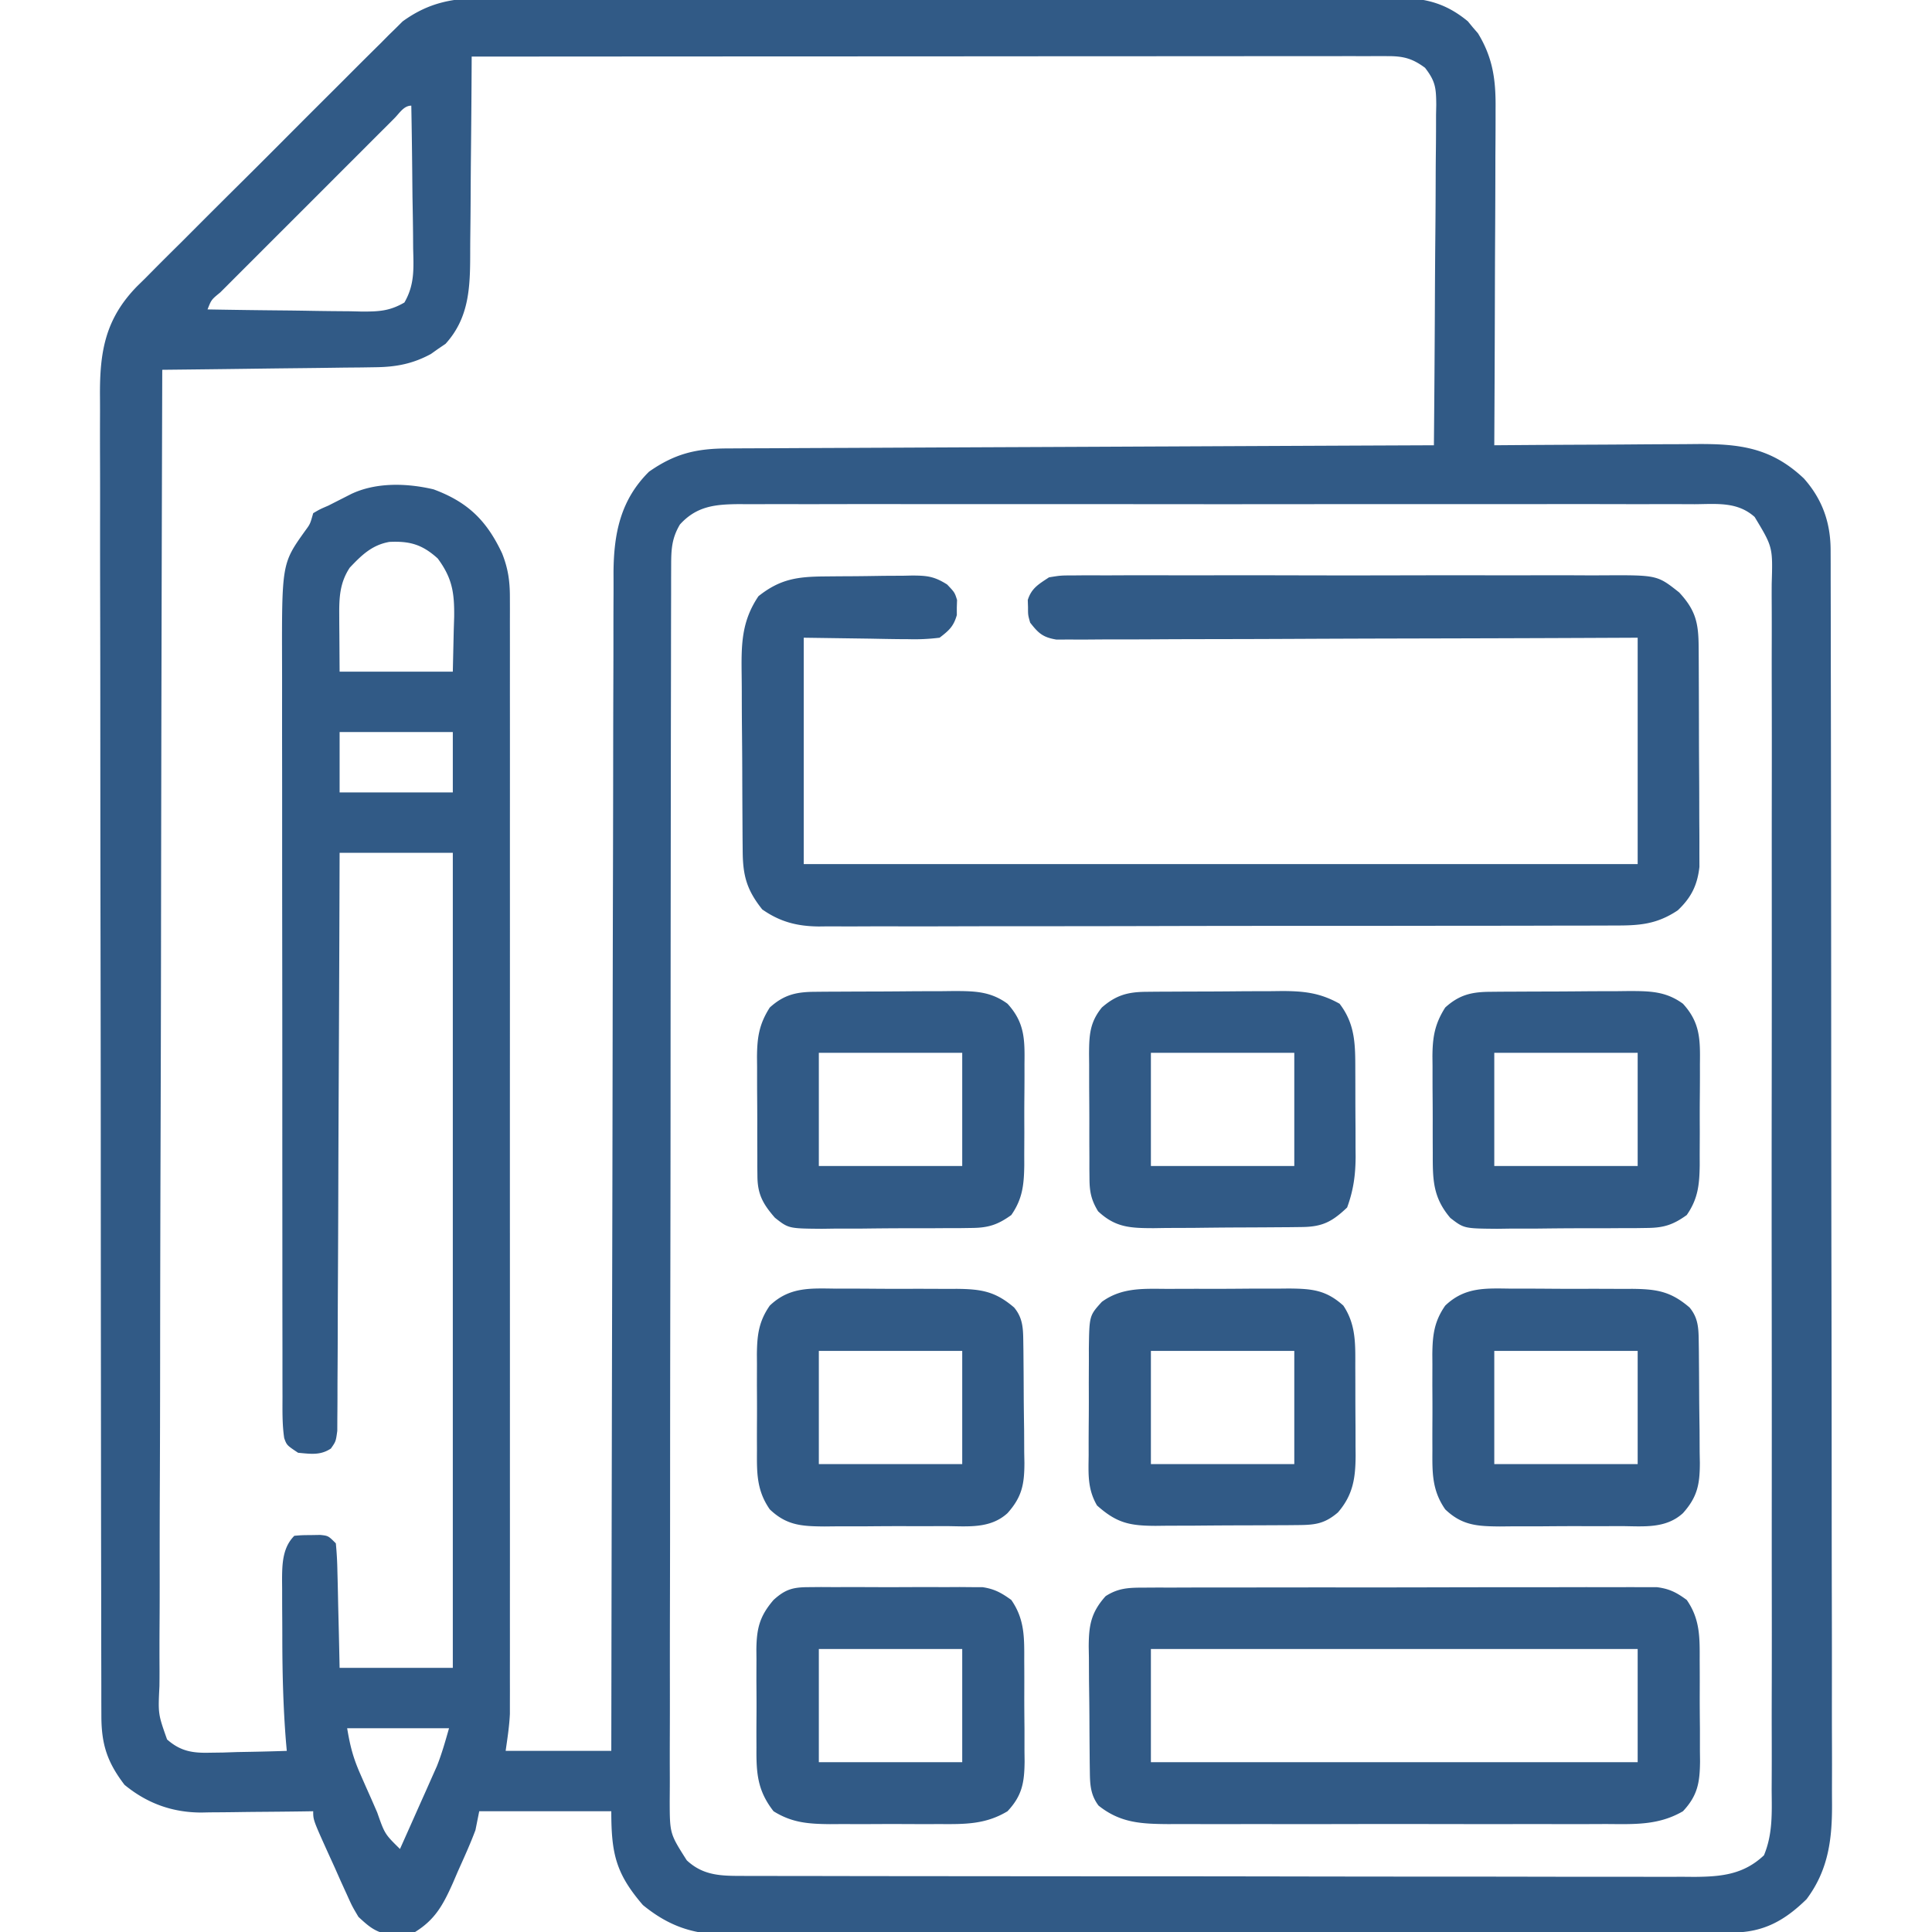
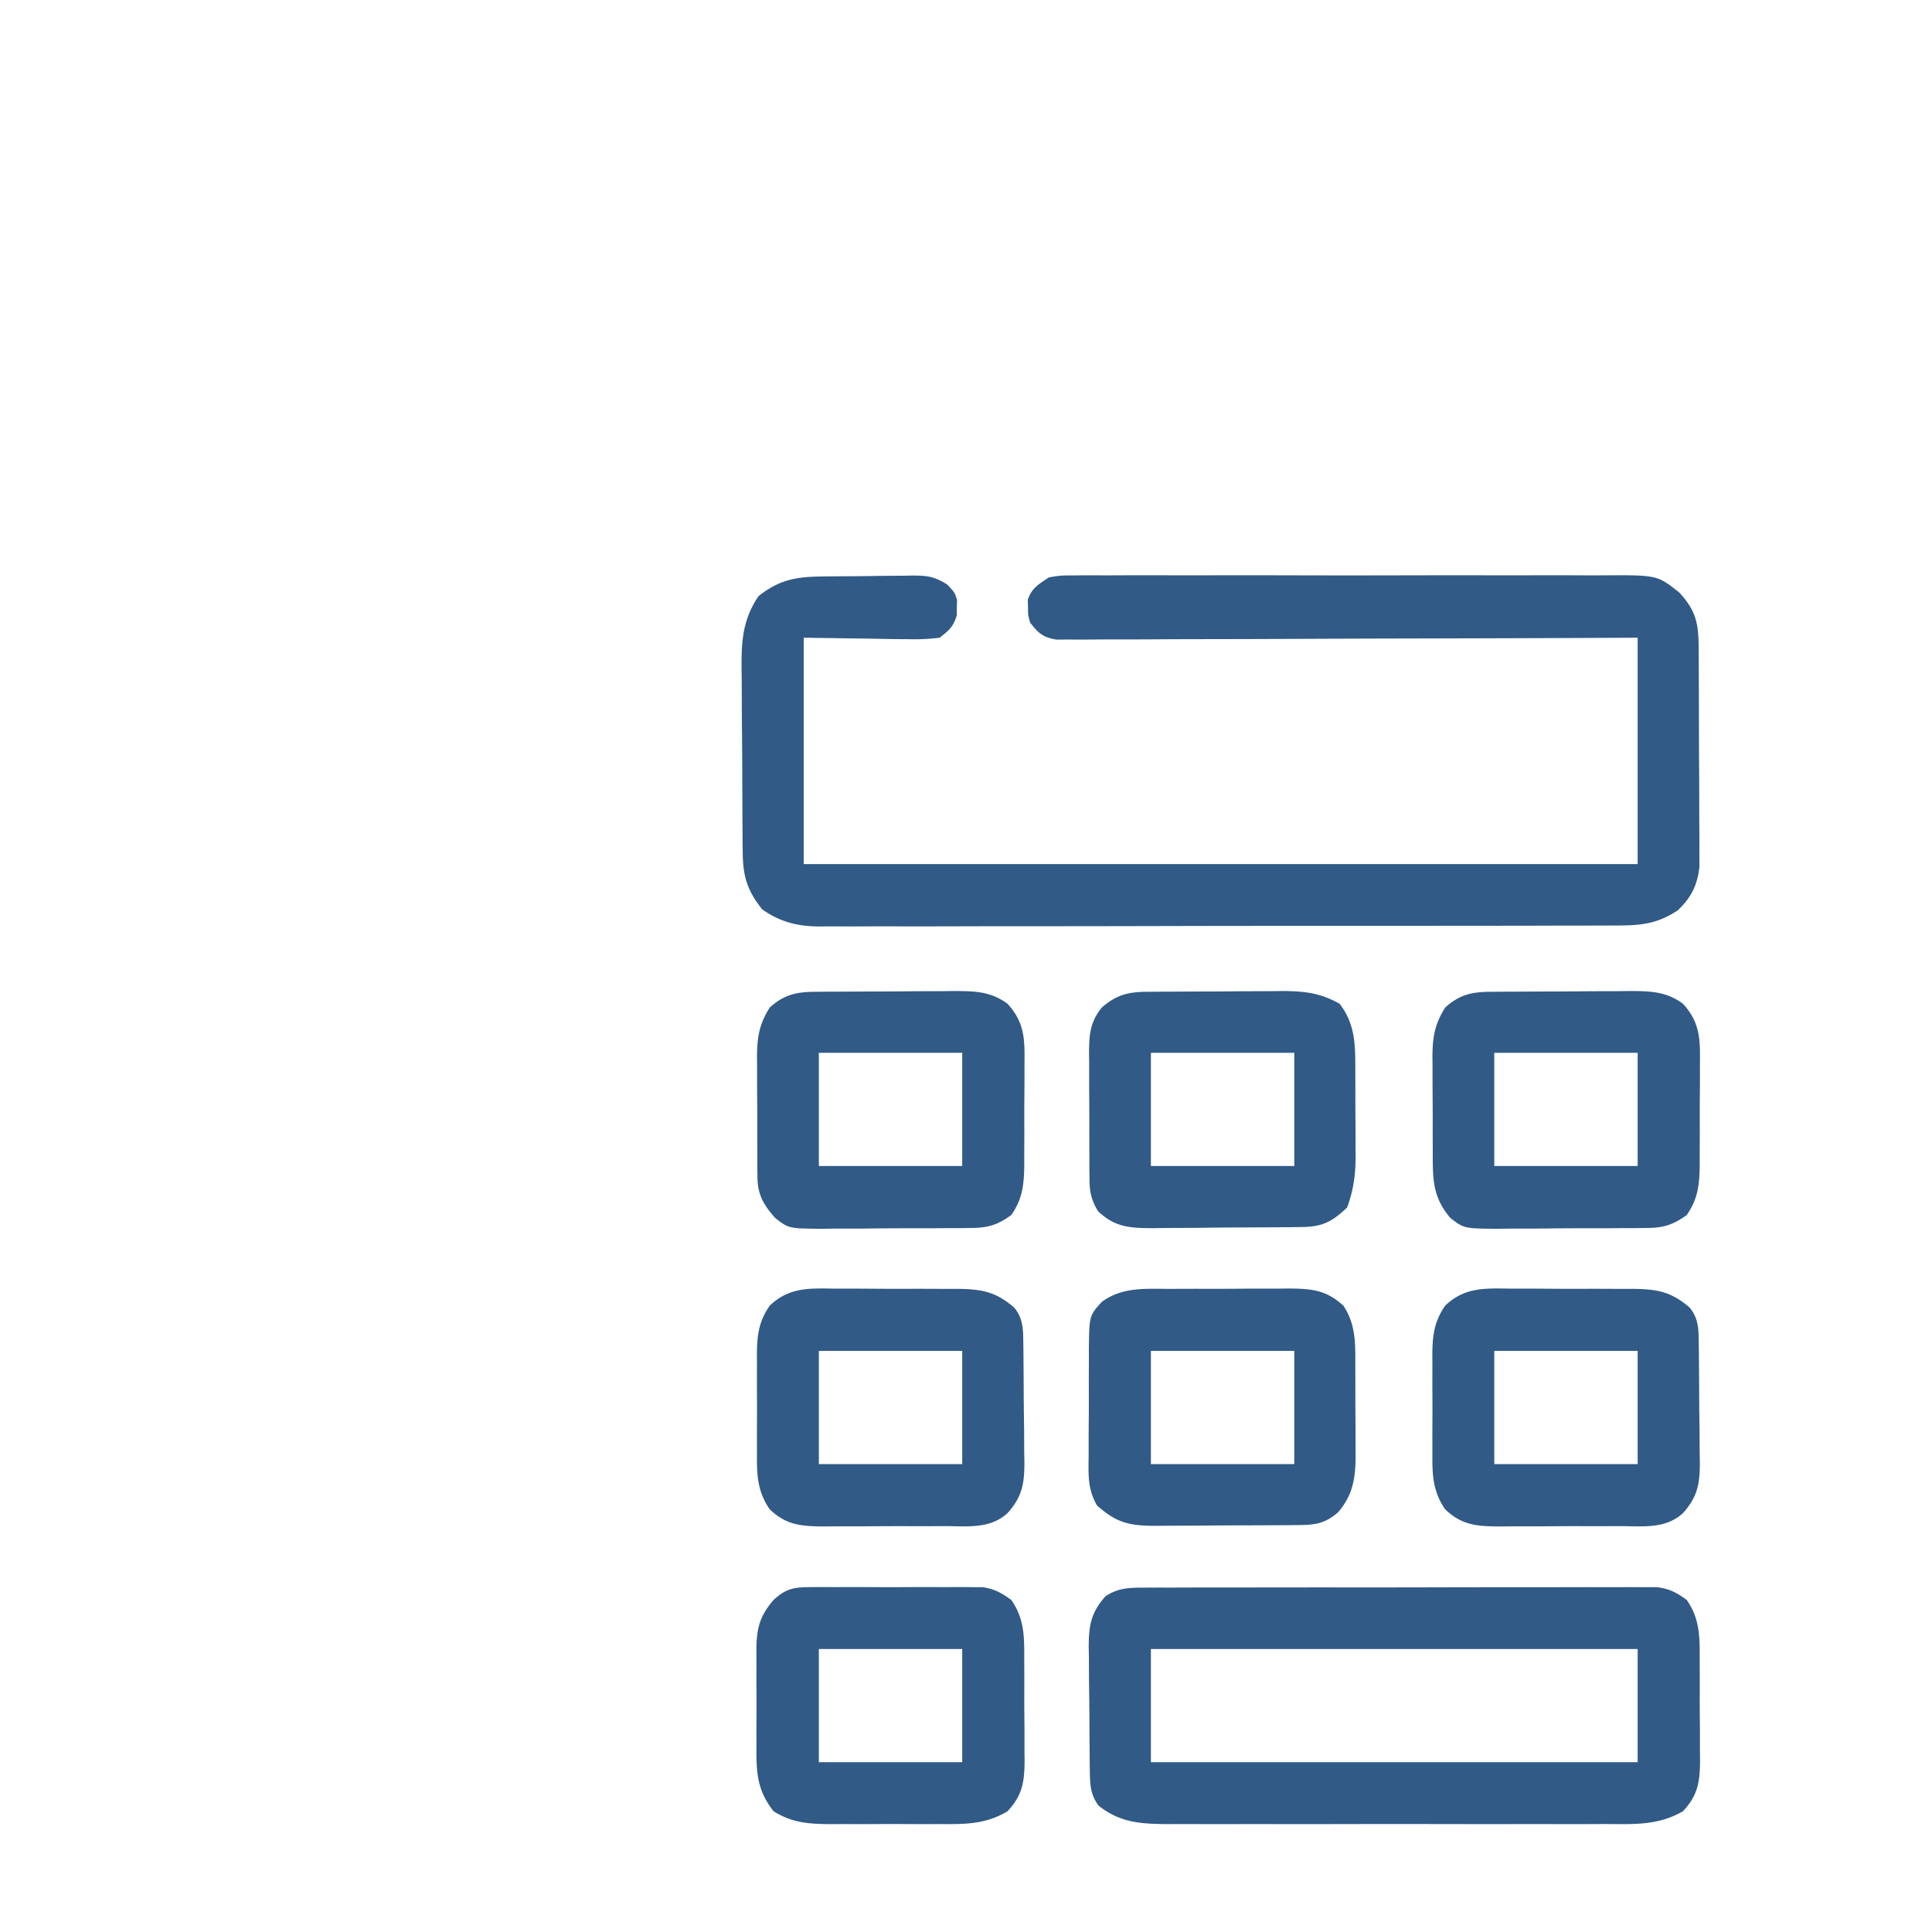
<svg xmlns="http://www.w3.org/2000/svg" width="512" height="512" fill="#315A86">
-   <path d="M128.937-.508l3.236-.019c3.56-.016 7.12-.003 10.68.01 2.56-.006 5.12-.013 7.68-.022 6.22-.016 12.44-.014 18.66-.002 5.056.009 10.112.01 15.169.006l2.184-.002 4.394-.004c13.718-.011 27.436.002 41.154.023 11.762.018 23.524.015 35.286-.003a16641.966 16641.966 0 0145.392-.014l2.175.002c5.048.003 10.097-.003 15.146-.012 6.799-.013 13.597-.004 20.396.02 2.494.005 4.989.003 7.483-.006 3.407-.01 6.812.003 10.218.023l2.988-.027c7.065.08 12.317 1.643 17.81 6.176l1.324 1.609 1.364 1.578c4.045 6.635 4.756 12.582 4.665 20.168v2.93c-.001 3.17-.024 6.34-.048 9.511a4611.659 4611.659 0 01-.087 24.004c-.03 5.92-.044 11.84-.06 17.758-.032 11.6-.083 23.2-.146 34.801l2.445-.02c7.635-.06 15.27-.106 22.905-.135 3.924-.016 7.848-.037 11.773-.071 3.793-.033 7.586-.05 11.38-.059 1.44-.005 2.881-.016 4.322-.032 11.85-.129 20.385.76 29.226 9.122 4.889 5.506 7.07 11.701 7.083 19.002l.014 3.694v4.08a6391.913 6391.913 0 01.028 16.21c.003 4.273.012 8.545.02 12.817.02 10.323.03 20.646.04 30.969l.015 14.582a80137.623 80137.623 0 01.044 61.054l.002 3.159c.008 16.884.033 33.767.066 50.65.033 17.333.05 34.665.054 51.998.002 9.732.01 19.464.036 29.196.022 8.289.03 16.578.02 24.867-.004 4.228-.002 8.456.017 12.684.018 3.875.017 7.749.001 11.624-.002 1.397.002 2.795.014 4.193.077 9.575-.874 17.878-6.755 25.728-5.819 5.687-11.417 8.802-19.603 8.825l-2.971.015-3.258.002-3.466.013c-3.175.011-6.35.018-9.526.022-3.425.006-6.85.018-10.275.029-8.271.024-16.542.039-24.814.052l-7.01.011a49408.75 49408.75 0 01-53.636.07l-2.531.001c-13.531.013-27.062.046-40.592.088-13.897.042-27.794.066-41.692.071-7.8.004-15.6.015-23.4.048-6.645.028-13.289.04-19.933.028-3.388-.005-6.774 0-10.162.022-3.68.023-7.358.015-11.038-.001l-3.216.042c-8.382-.089-14.74-2.475-21.248-7.79C163.165 496.48 162 491.18 162 480h-35l-1 5c-1.396 3.739-3.055 7.359-4.688 11l-1.279 2.984c-2.56 5.716-4.642 9.678-10.033 13.016-2.598.629-2.598.629-5.063.562l-2.472.004C99.12 511.798 97.519 510.32 95 508c-1.67-2.81-1.67-2.81-3.113-6.008-.526-1.15-1.05-2.302-1.592-3.488l-1.608-3.629c-.554-1.218-1.109-2.435-1.666-3.652C83 482.32 83 482.32 83 480l-3.178.048c-3.92.054-7.842.088-11.763.117-1.692.015-3.383.035-5.075.061a759.69 759.69 0 01-7.328.067l-2.26.047c-7.686.002-14.398-2.408-20.396-7.34-4.577-6-6.122-10.692-6.134-18.227l-.014-3.9v-4.295c-.002-1.519-.006-3.037-.01-4.556-.01-4.178-.014-8.357-.017-12.536-.004-4.505-.013-9.01-.022-13.514-.02-10.881-.03-21.763-.039-32.645l-.015-15.372a89093.054 89093.054 0 01-.046-67.69 39311.7 39311.7 0 00-.066-53.396c-.033-18.273-.05-36.545-.054-54.818-.002-10.26-.01-20.519-.036-30.779-.022-8.737-.03-17.474-.02-26.212.004-4.457.002-8.913-.017-13.37a1508.59 1508.59 0 01-.001-12.251c.002-1.474-.002-2.948-.014-4.422-.09-11.874 1.4-20.512 9.853-29.167l2.123-2.082 2.264-2.29c2.452-2.474 4.926-4.926 7.402-7.376a6688.91 6688.91 0 005.164-5.175c3.601-3.605 7.212-7.2 10.832-10.787 4.627-4.588 9.23-9.2 13.825-13.82 3.549-3.562 7.11-7.113 10.674-10.66 1.701-1.695 3.4-3.395 5.093-5.097a1173.17 1173.17 0 017.157-7.107l2.093-2.12 2.008-1.961 1.703-1.693c7.072-5.141 13.658-6.268 22.251-6.19zM125 15l-.011 2.407c-.038 7.518-.095 15.034-.173 22.552-.04 3.863-.072 7.727-.087 11.591-.015 3.735-.05 7.47-.097 11.204a434.721 434.721 0 00-.024 4.257c-.01 9.006-.219 17.165-6.538 24.11l-1.945 1.316-1.93 1.372c-4.804 2.607-9.231 3.444-14.66 3.51l-3.82.06-4.082.035a2925.168 2925.168 0 01-15.25.187c-3.76.04-7.52.091-11.281.141-7.368.097-14.735.181-22.102.258a85562.763 85562.763 0 00-.33 153.961l-.004 3.268c-.026 17.472-.074 34.945-.129 52.417-.056 17.92-.09 35.842-.102 53.763a9083.658 9083.658 0 01-.082 33.189c-.032 7.58-.042 15.161-.034 22.742.004 4.377-.002 8.754-.034 13.131-.03 4.006-.031 8.01-.01 12.016.002 1.451-.006 2.902-.024 4.353-.363 7.384-.363 7.384 2.022 14.128 3.501 3.093 6.67 3.629 11.22 3.52l3.632-.049 3.75-.127 3.82-.068c3.103-.059 6.203-.14 9.305-.244l-.212-2.392c-.76-9.41-.974-18.76-.973-28.198-.003-2.5-.02-5.001-.04-7.502-.003-1.606-.005-3.212-.005-4.818l-.022-2.241c.019-4.24.073-8.67 3.252-11.849 1.996-.168 1.996-.168 4.437-.188l2.434-.042C87 407 87 407 89 409c.245 2.504.373 4.905.414 7.414l.059 2.211c.06 2.333.106 4.667.152 7l.117 4.742c.098 3.878.177 7.755.258 11.633h30V226H90l-.044 14.273c-.05 15.53-.117 31.06-.192 46.591-.045 9.42-.084 18.84-.11 28.26a8782.43 8782.43 0 01-.103 24.625c-.024 4.347-.042 8.695-.049 13.043-.006 4.09-.026 8.18-.056 12.27a640.933 640.933 0 00-.011 4.51 595.2 595.2 0 01-.036 6.145l-.014 3.478C89 382 89 382 87.694 383.873c-2.824 1.878-5.416 1.42-8.694 1.127-3-2-3-2-3.68-3.88-.547-3.622-.46-7.263-.454-10.917l-.007-2.722c-.006-3.016-.005-6.032-.004-9.048l-.01-6.48c-.01-5.874-.012-11.748-.012-17.623-.001-4.905-.005-9.81-.008-14.715-.009-11.578-.011-23.156-.01-34.734 0-11.934-.01-23.869-.026-35.803-.013-10.25-.018-20.5-.018-30.75 0-6.12-.002-12.24-.013-18.359-.01-5.761-.01-11.522-.003-17.283.002-2.11 0-4.22-.007-6.329-.072-27.012-.072-27.012 6.13-35.7C82.19 138.88 82.19 138.88 83 136c1.809-1.059 1.809-1.059 4-2l2.035-1.035 2.027-1.028 2.036-1.035c6.605-3.133 14.783-2.873 21.8-1.218 9.076 3.364 14.065 8.25 18.157 16.949 1.58 3.958 2.07 7.324 2.07 11.587l.009 3.22-.007 3.535.005 3.757c.003 3.444.002 6.887-.001 10.33-.003 3.714.001 7.427.004 11.14.004 7.276.003 14.551 0 21.827a31356.29 31356.29 0 000 25.416c.003 16.033 0 32.065-.006 48.098-.004 13.755-.003 27.51.001 41.266a90838.834 90838.834 0 01.004 53.02v2.54c-.002 5.904 0 11.809.002 17.714.003 7.198.002 14.397-.003 21.596a6817.62 6817.62 0 000 11.018c.003 3.983-.001 7.965-.006 11.947l.007 3.514-.008 3.244v2.784c-.147 3.29-.66 6.554-1.126 9.814h28l.018-12.164a131619.487 131619.487 0 01.244-124.915l.007-2.91c.035-15.553.06-31.106.081-46.658.022-15.96.055-31.918.099-47.878.026-9.847.044-19.693.05-29.54.006-6.754.022-13.507.047-20.26.014-3.896.023-7.791.019-11.687-.003-3.57.007-7.14.028-10.71.008-1.896.001-3.792-.006-5.689.085-10.293 1.88-19.136 9.413-26.589 6.888-4.82 12.563-6.147 20.884-6.158l2.423-.015c2.683-.016 5.365-.024 8.047-.032l5.766-.03c5.22-.027 10.441-.048 15.662-.068 5.454-.022 10.909-.05 16.364-.076 10.33-.05 20.661-.095 30.992-.138 11.76-.05 23.52-.105 35.281-.16A151736 151736 0 01380 118c.116-12.56.205-25.121.26-37.683.025-5.832.06-11.665.117-17.497.055-5.628.084-11.256.097-16.884.01-2.148.028-4.296.055-6.443.036-3.008.04-6.014.039-9.021l.054-2.694c-.037-4.414-.183-6.212-2.97-9.807-3.379-2.511-5.782-3.096-9.879-3.094l-2.625-.006-2.886.009-3.064-.003c-3.404-.001-6.808.004-10.212.01l-7.302-.001c-5.248 0-10.496.003-15.745.008-7.588.008-15.176.011-22.764.012-12.31.002-24.62.01-36.931.019-11.96.009-23.92.016-35.879.02h-2.233l-11.092.005c-30.68.01-61.36.028-92.04.05zm-20.488 16.352l-1.49 1.497-1.568 1.562c-1.717 1.713-3.432 3.43-5.145 5.148l-3.56 3.557c-2.492 2.49-4.98 4.98-7.468 7.473a7433.18 7433.18 0 01-9.602 9.598c-2.452 2.449-4.903 4.9-7.352 7.352-1.18 1.181-2.36 2.36-3.542 3.54a2834.409 2834.409 0 00-4.936 4.942l-1.497 1.491C56.011 79.424 56.011 79.424 55 82a2137.7 2137.7 0 0020.66.275c2.343.025 4.685.059 7.028.102 3.368.06 6.736.09 10.105.111l3.17.078c4.487.002 7.273-.125 11.207-2.396 2.742-4.75 2.451-8.986 2.318-14.377l-.021-3.274c-.028-3.445-.09-6.888-.155-10.332a3549.97 3549.97 0 01-.068-7.013c-.055-5.725-.139-11.45-.244-17.174-2.004 0-3.149 2.021-4.488 3.352zM180.187 139c-2.156 3.632-2.314 6.574-2.321 10.71l-.014 3.627v4.005a6162.422 6162.422 0 00-.028 15.916c-.003 4.195-.012 8.39-.02 12.584-.02 10.133-.03 20.266-.04 30.399-.004 4.77-.01 9.539-.015 14.308a77145.081 77145.081 0 00-.046 62.992c-.008 16.572-.033 33.145-.066 49.718-.033 17.007-.05 34.013-.054 51.02-.002 9.552-.011 19.104-.036 28.656-.022 8.133-.03 16.266-.02 24.399.004 4.15.002 8.3-.017 12.451-.018 3.8-.017 7.598-.001 11.398.003 2.026-.013 4.053-.03 6.08.025 8.678.025 8.678 4.521 15.737 4.038 3.777 8.384 4.123 13.747 4.131l2.823.012 3.076-.003 3.287.01c3.642.008 7.284.01 10.926.011l7.825.015c7.09.014 14.182.02 21.273.024 4.429.003 8.857.007 13.286.012 12.267.012 24.533.022 36.8.026H299.803l4.781.002h2.396c12.81.005 25.622.022 38.433.046 13.158.023 26.316.036 39.474.037 7.386 0 14.771.007 22.157.025 6.946.017 13.892.018 20.839.01 2.55-.001 5.098.003 7.648.013 3.48.013 6.96.007 10.441-.004l3.056.025c7.2-.05 13.045-.634 18.44-5.718 2.38-5.71 2.082-11.347 2.039-17.453a1575.477 1575.477 0 00.015-15.997c-.01-4.217.005-8.433.016-12.65.018-8.26.014-16.518.002-24.777-.009-6.712-.01-13.424-.006-20.135l.002-2.894.004-5.82c.011-18.194-.002-36.388-.023-54.582-.018-15.615-.015-31.229.003-46.843a29267.653 29267.653 0 00.014-60.185l-.002-2.881c-.003-6.705.003-13.41.012-20.113.011-8.17.008-16.34-.013-24.509-.01-4.169-.015-8.337-.001-12.506.012-3.816.005-7.631-.016-11.447a403.86 403.86 0 01.007-4.142c.293-9.765.293-9.765-4.522-17.74-4.592-4.107-10.06-3.418-15.887-3.381l-3.366-.014c-3.73-.012-7.459-.003-11.188.007-2.67-.004-5.342-.01-8.012-.016-6.506-.013-13.012-.01-19.518-.002-5.288.007-10.575.008-15.863.005l-2.28-.002c-1.53 0-3.058-.002-4.587-.003-14.336-.008-28.673.002-43.01.018-12.3.013-24.6.01-36.9-.003a24223.247 24223.247 0 00-47.42-.01l-2.272.001c-5.28.003-10.561-.002-15.842-.009-6.437-.008-12.873-.006-19.31.01-3.284.008-6.567.01-9.85.001-3.561-.008-7.12.002-10.68.017l-3.145-.02c-6.272.051-11.227.485-15.683 5.401zm-87.5 11.437c-2.603 3.954-2.815 7.774-2.785 12.426l.008 2.423.027 3.026L90 178h30l.25-11.063.11-3.445c.07-6.428-.505-10.287-4.36-15.492-4.105-3.724-7.432-4.65-12.824-4.387-4.622.822-7.36 3.526-10.489 6.824zM90 194v16h30v-16H90zm2 264c.79 4.735 1.566 7.762 3.434 12.02l1.466 3.345 1.537 3.447 1.526 3.506c2.006 5.716 2.006 5.716 6.037 9.682 1.8-4.017 3.588-8.04 5.375-12.063l1.54-3.435 1.483-3.35 1.365-3.062c1.313-3.28 2.267-6.694 3.237-10.09H92z" />
  <path d="M218.43 152.762l2.507-.025c1.75-.014 3.5-.024 5.25-.032 2.671-.017 5.341-.061 8.012-.105 1.702-.01 3.404-.019 5.106-.026l2.412-.053c3.966.016 5.847.203 9.287 2.38C253 157 253 157 253.63 159l-.066 2 .003 2c-.85 3.005-2.083 4.099-4.566 6a53.713 53.713 0 01-8.266.39l-2.132-.012c-2.618-.02-5.235-.076-7.852-.128L213 169v60h221v-60l-14.349.063c-15.618.067-31.236.111-46.855.144-9.472.02-18.944.049-28.417.095-8.255.04-16.51.065-24.764.074-4.373.006-8.744.018-13.116.047-4.114.027-8.228.035-12.342.03-1.51 0-3.021.009-4.532.024-2.062.02-4.122.015-6.184.004l-3.497.011c-3.578-.598-4.743-1.668-6.944-4.492-.566-2-.566-2-.563-4l-.066-2c.992-3.153 2.919-4.203 5.629-6 3.094-.503 3.094-.503 6.628-.508l1.978-.019c2.18-.016 4.358-.003 6.538.01a1751.282 1751.282 0 0117.441-.02c4.45.01 8.898 0 13.347-.006 7.474-.007 14.947.002 22.42.022 8.633.021 17.265.014 25.897-.008 7.417-.018 14.834-.02 22.25-.01 4.428.006 8.855.007 13.282-.006 4.165-.012 8.33-.004 12.494.02 1.526.005 3.052.003 4.578-.006 14.333-.075 14.333-.075 20.147 4.531 4.403 4.75 5.124 8.123 5.161 14.488l.015 1.981c.015 2.163.022 4.325.027 6.488l.017 4.518c.01 3.158.017 6.316.02 9.474.006 4.039.03 8.077.058 12.115.019 3.112.024 6.224.026 9.335.003 1.488.01 2.977.024 4.465.017 2.087.015 4.173.008 6.26l.011 3.593c-.547 4.89-2.182 8.16-5.742 11.533-5.623 3.748-10.212 4.041-16.79 4.017l-2.805.014c-3.103.013-6.206.011-9.309.01-2.224.006-4.448.012-6.672.02-6.044.018-12.087.022-18.13.024-5.045.001-10.09.009-15.135.016-11.222.015-22.444.021-33.667.02h-4.082c-10.92-.001-21.839.018-32.758.046-11.22.029-22.438.042-33.657.04-6.296 0-12.592.006-18.888.027-5.922.02-11.843.02-17.765.005-2.172-.002-4.344.003-6.516.015-2.969.015-5.936.006-8.905-.01l-2.595.032c-5.712-.066-10.22-1.214-14.951-4.526-4.057-5.098-5.122-8.863-5.177-15.272l-.039-3.925a4311.26 4311.26 0 01-.022-4.252l-.013-2.168c-.02-3.79-.035-7.579-.044-11.368-.011-3.9-.046-7.798-.085-11.697-.027-3.01-.035-6.021-.038-9.032a449.209 449.209 0 00-.035-4.309c-.098-8.031-.12-14.201 4.453-20.977 5.728-4.559 10.318-5.173 17.43-5.238zM302.952 420.74l3.692-.022 4.041.007 4.263-.015c3.858-.014 7.715-.014 11.573-.012 3.22.001 6.441-.003 9.662-.008 7.598-.011 15.196-.012 22.795-.006 7.838.006 15.675-.006 23.513-.027 6.73-.018 13.461-.024 20.191-.02 4.02.001 8.039-.001 12.058-.015 3.78-.013 7.56-.011 11.34.002 1.386.002 2.772 0 4.158-.009 1.895-.01 3.789 0 5.683.01h3.21c3.323.434 5.181 1.404 7.869 3.375 3.56 5.109 3.453 10.003 3.434 16l.015 2.89c.007 2.011.006 4.021-.003 6.032-.008 3.068.02 6.135.052 9.203.002 1.958.001 3.917-.002 5.875l.034 2.766c-.06 5.518-.588 9.037-4.53 13.234-6.55 3.813-13.018 3.424-20.443 3.388-1.36.004-2.719.01-4.078.016-3.675.014-7.35.009-11.026-.001-3.855-.008-7.71 0-11.566.004-6.472.006-12.945-.002-19.418-.016a5100.88 5100.88 0 00-22.417.006c-6.428.013-12.855.015-19.282.007a3018.6 3018.6 0 00-11.502.005c-3.605.009-7.21.002-10.814-.015-1.947-.006-3.893.003-5.84.013-7.158-.052-12.72-.292-18.489-4.907-2.107-2.81-2.26-5.499-2.302-8.876l-.039-2.671-.022-2.879-.025-2.97c-.014-2.076-.024-4.151-.032-6.227-.017-3.167-.061-6.333-.105-9.5-.01-2.018-.019-4.035-.026-6.053l-.053-2.86c.019-5.634.556-9.089 4.479-13.464 3.323-2.142 6.043-2.253 9.952-2.26zM305 437v30h129v-30H305zM215.835 262.839l2.974-.03 3.21-.012 3.308-.017c2.31-.01 4.621-.016 6.932-.02 3.53-.01 7.058-.041 10.587-.073 2.245-.006 4.49-.011 6.736-.015l3.192-.038c5.43.017 9.684.045 14.226 3.366 4.597 5.025 4.576 9.536 4.496 16l.005 2.89c-.002 2.011-.014 4.022-.034 6.032-.03 3.068-.021 6.135-.008 9.203-.006 1.958-.015 3.917-.025 5.875l.008 2.766c-.075 5.11-.426 8.905-3.442 13.234-3.565 2.563-6.062 3.38-10.43 3.42l-3.216.048h-3.444l-3.567.024c-2.488.01-4.975.013-7.462.009-3.802-.001-7.601.04-11.402.085-2.42.005-4.838.008-7.256.008l-3.438.05c-8.798-.077-8.798-.077-12.424-2.931-3.16-3.63-4.605-6.191-4.636-11.02l-.029-2.548.003-2.73-.013-2.833c-.006-1.975-.006-3.95-.002-5.926.003-3.013-.02-6.026-.045-9.039-.003-1.922-.003-3.844-.002-5.765l-.028-2.719c.038-5.133.538-8.686 3.391-13.133 3.694-3.347 6.94-4.122 11.835-4.161zM217 279v30h38v-30h-38zM394.835 262.839l2.974-.03 3.21-.012 3.308-.017c2.31-.01 4.621-.016 6.932-.02 3.53-.01 7.058-.041 10.587-.073 2.245-.006 4.49-.011 6.736-.015l3.192-.038c5.43.017 9.684.045 14.226 3.366 4.597 5.025 4.576 9.536 4.496 16l.005 2.89c-.002 2.011-.014 4.022-.034 6.032-.03 3.068-.021 6.135-.008 9.203-.006 1.958-.015 3.917-.025 5.875l.008 2.766c-.075 5.11-.426 8.905-3.442 13.234-3.565 2.563-6.062 3.38-10.43 3.42l-3.216.048h-3.444l-3.567.024c-2.488.01-4.975.013-7.462.009-3.802-.001-7.601.04-11.402.085-2.42.005-4.838.008-7.256.008l-3.438.05c-8.8-.077-8.8-.077-12.424-2.869-4.702-5.526-4.67-10.257-4.662-17.24l-.013-2.76c-.005-1.922-.006-3.845-.002-5.767.003-2.932-.02-5.863-.045-8.795-.003-1.872-.003-3.744-.002-5.615l-.028-2.643c.038-5.07.587-8.556 3.391-12.955 3.694-3.347 6.94-4.122 11.835-4.161zM396 279v30h38v-30h-38zM400.785 341.504l3.436-.005c2.391.002 4.783.014 7.174.034 3.658.03 7.315.021 10.974.008 2.326.006 4.652.015 6.979.025l3.311-.008c6.444.08 10.114.676 15.091 4.942 2.26 2.712 2.383 5.407 2.427 8.784l.039 2.61.022 2.813.025 2.904c.014 2.028.024 4.056.032 6.085.017 3.094.061 6.188.105 9.283.01 1.972.019 3.944.026 5.916l.053 2.794c-.019 5.59-.6 8.973-4.479 13.311-4.665 4.264-10.692 3.45-16.652 3.434l-3.433.015c-2.393.007-4.786.006-7.18-.003-3.656-.008-7.311.02-10.967.052-2.328.002-4.655.001-6.983-.002l-3.305.034c-5.93-.054-9.985-.231-14.48-4.53-3.49-5.003-3.44-9.685-3.398-15.562l-.01-2.757a754.37 754.37 0 01.017-5.748c.016-2.924 0-5.846-.02-8.769.003-1.867.007-3.734.013-5.601l-.019-2.634c.058-5.02.455-8.682 3.417-12.929 5.29-5.059 10.881-4.567 17.785-4.496zM396 358v30h38v-30h-38zM221.785 341.504l3.436-.005c2.391.002 4.783.014 7.174.034 3.658.03 7.315.021 10.974.008 2.326.006 4.652.015 6.979.025l3.311-.008c6.444.08 10.114.676 15.091 4.942 2.26 2.712 2.383 5.407 2.427 8.784l.039 2.61.022 2.813.025 2.904c.014 2.028.024 4.056.032 6.085.017 3.094.061 6.188.105 9.283.01 1.972.019 3.944.026 5.916l.053 2.794c-.019 5.59-.6 8.973-4.479 13.311-4.665 4.264-10.692 3.45-16.652 3.434l-3.433.015c-2.393.007-4.786.006-7.18-.003-3.656-.008-7.311.02-10.967.052-2.328.002-4.655.001-6.983-.002l-3.305.034c-5.93-.054-9.985-.231-14.48-4.53-3.49-5.003-3.44-9.685-3.398-15.562l-.01-2.757a754.37 754.37 0 01.017-5.748c.016-2.924 0-5.846-.02-8.769.003-1.867.007-3.734.013-5.601l-.019-2.634c.058-5.02.455-8.682 3.417-12.929 5.29-5.059 10.881-4.567 17.785-4.496zM217 358v30h38v-30h-38zM214.332 420.612l3.226-.029 3.47.019 3.578-.01c2.498-.001 4.995.004 7.492.017 3.821.016 7.641 0 11.463-.02 2.426.003 4.852.007 7.279.013l3.463-.019 3.236.029 2.837.007c3.168.46 5.039 1.518 7.624 3.381 3.56 5.109 3.453 10.003 3.434 16l.015 2.89c.007 2.011.006 4.021-.003 6.032-.008 3.068.02 6.135.052 9.203.002 1.958.001 3.917-.002 5.875l.034 2.766c-.06 5.518-.588 9.037-4.53 13.234-5.806 3.503-11.28 3.44-17.938 3.398l-3.148.01c-2.188.001-4.377-.004-6.565-.017-3.338-.016-6.675 0-10.013.02-2.133-.003-4.266-.007-6.399-.013l-3.005.019c-5.716-.058-10.024-.356-14.932-3.417-4.276-5.46-4.593-10.099-4.531-16.879l-.012-2.819c-.003-1.957.005-3.915.022-5.872.021-2.987 0-5.972-.026-8.96.003-1.908.008-3.816.016-5.724l-.025-2.69c.083-5.5.839-8.733 4.556-13.056 3.128-2.836 5.137-3.377 9.332-3.388zM217 437v30h38v-30h-38zM309.75 341.566l3.429-.015c2.387-.007 4.774-.006 7.16.003 3.649.008 7.295-.02 10.942-.052 2.323-.002 4.646-.001 6.969.002l3.296-.034c6.119.056 9.838.367 14.454 4.53 3.474 5.21 3.16 10.483 3.168 16.59l.01 2.491c.005 1.734.007 3.468.007 5.202.002 2.642.02 5.284.04 7.926.003 1.69.005 3.379.005 5.068l.022 2.378c-.024 5.964-.65 10.497-4.69 15.158-3.516 3.001-6.037 3.314-10.505 3.348l-3.044.03-3.286.012-3.382.017c-2.362.01-4.724.016-7.086.02-3.613.01-7.225.041-10.837.072-2.294.007-4.589.012-6.883.016l-3.274.038c-6.916-.021-10.33-.743-15.546-5.405-2.546-4.386-2.273-8.35-2.215-13.336l-.005-3.037c.002-2.114.014-4.23.034-6.344.03-3.233.021-6.464.008-9.697.006-2.057.015-4.115.025-6.172l-.008-2.923c.123-8.79.123-8.79 3.442-12.452 5.418-3.943 11.322-3.45 17.75-3.434zM305 358v30h38v-30h-38zM303.728 262.839l2.903-.03 3.135-.012 3.232-.017c2.26-.01 4.52-.016 6.779-.02 3.446-.01 6.89-.04 10.336-.073l6.59-.015 3.11-.038c5.84.019 10.057.49 15.187 3.366 4.17 5.422 4.159 10.838 4.168 17.457l.01 2.488c.005 1.736.007 3.472.007 5.208.002 2.64.02 5.28.04 7.92.003 1.69.005 3.38.005 5.072l.022 2.37c-.02 4.808-.567 8.918-2.252 13.485-4 3.8-6.57 5.119-11.997 5.177l-3.156.039-3.425.022-3.513.025c-2.458.014-4.916.024-7.374.032-3.756.017-7.51.061-11.265.105-2.387.01-4.774.019-7.16.026l-3.4.053c-6.18-.017-10.11-.16-14.71-4.479-1.779-2.921-2.254-5.106-2.275-8.506l-.029-2.68.003-2.873-.013-2.973a1279.99 1279.99 0 01-.002-6.221c.003-3.17-.02-6.338-.045-9.507a3699.76 3699.76 0 01-.002-6.049l-.028-2.866c.034-4.927.154-8.34 3.391-12.325 3.724-3.258 6.846-4.122 11.728-4.161zM305 279v30h38v-30h-38z" />
</svg>